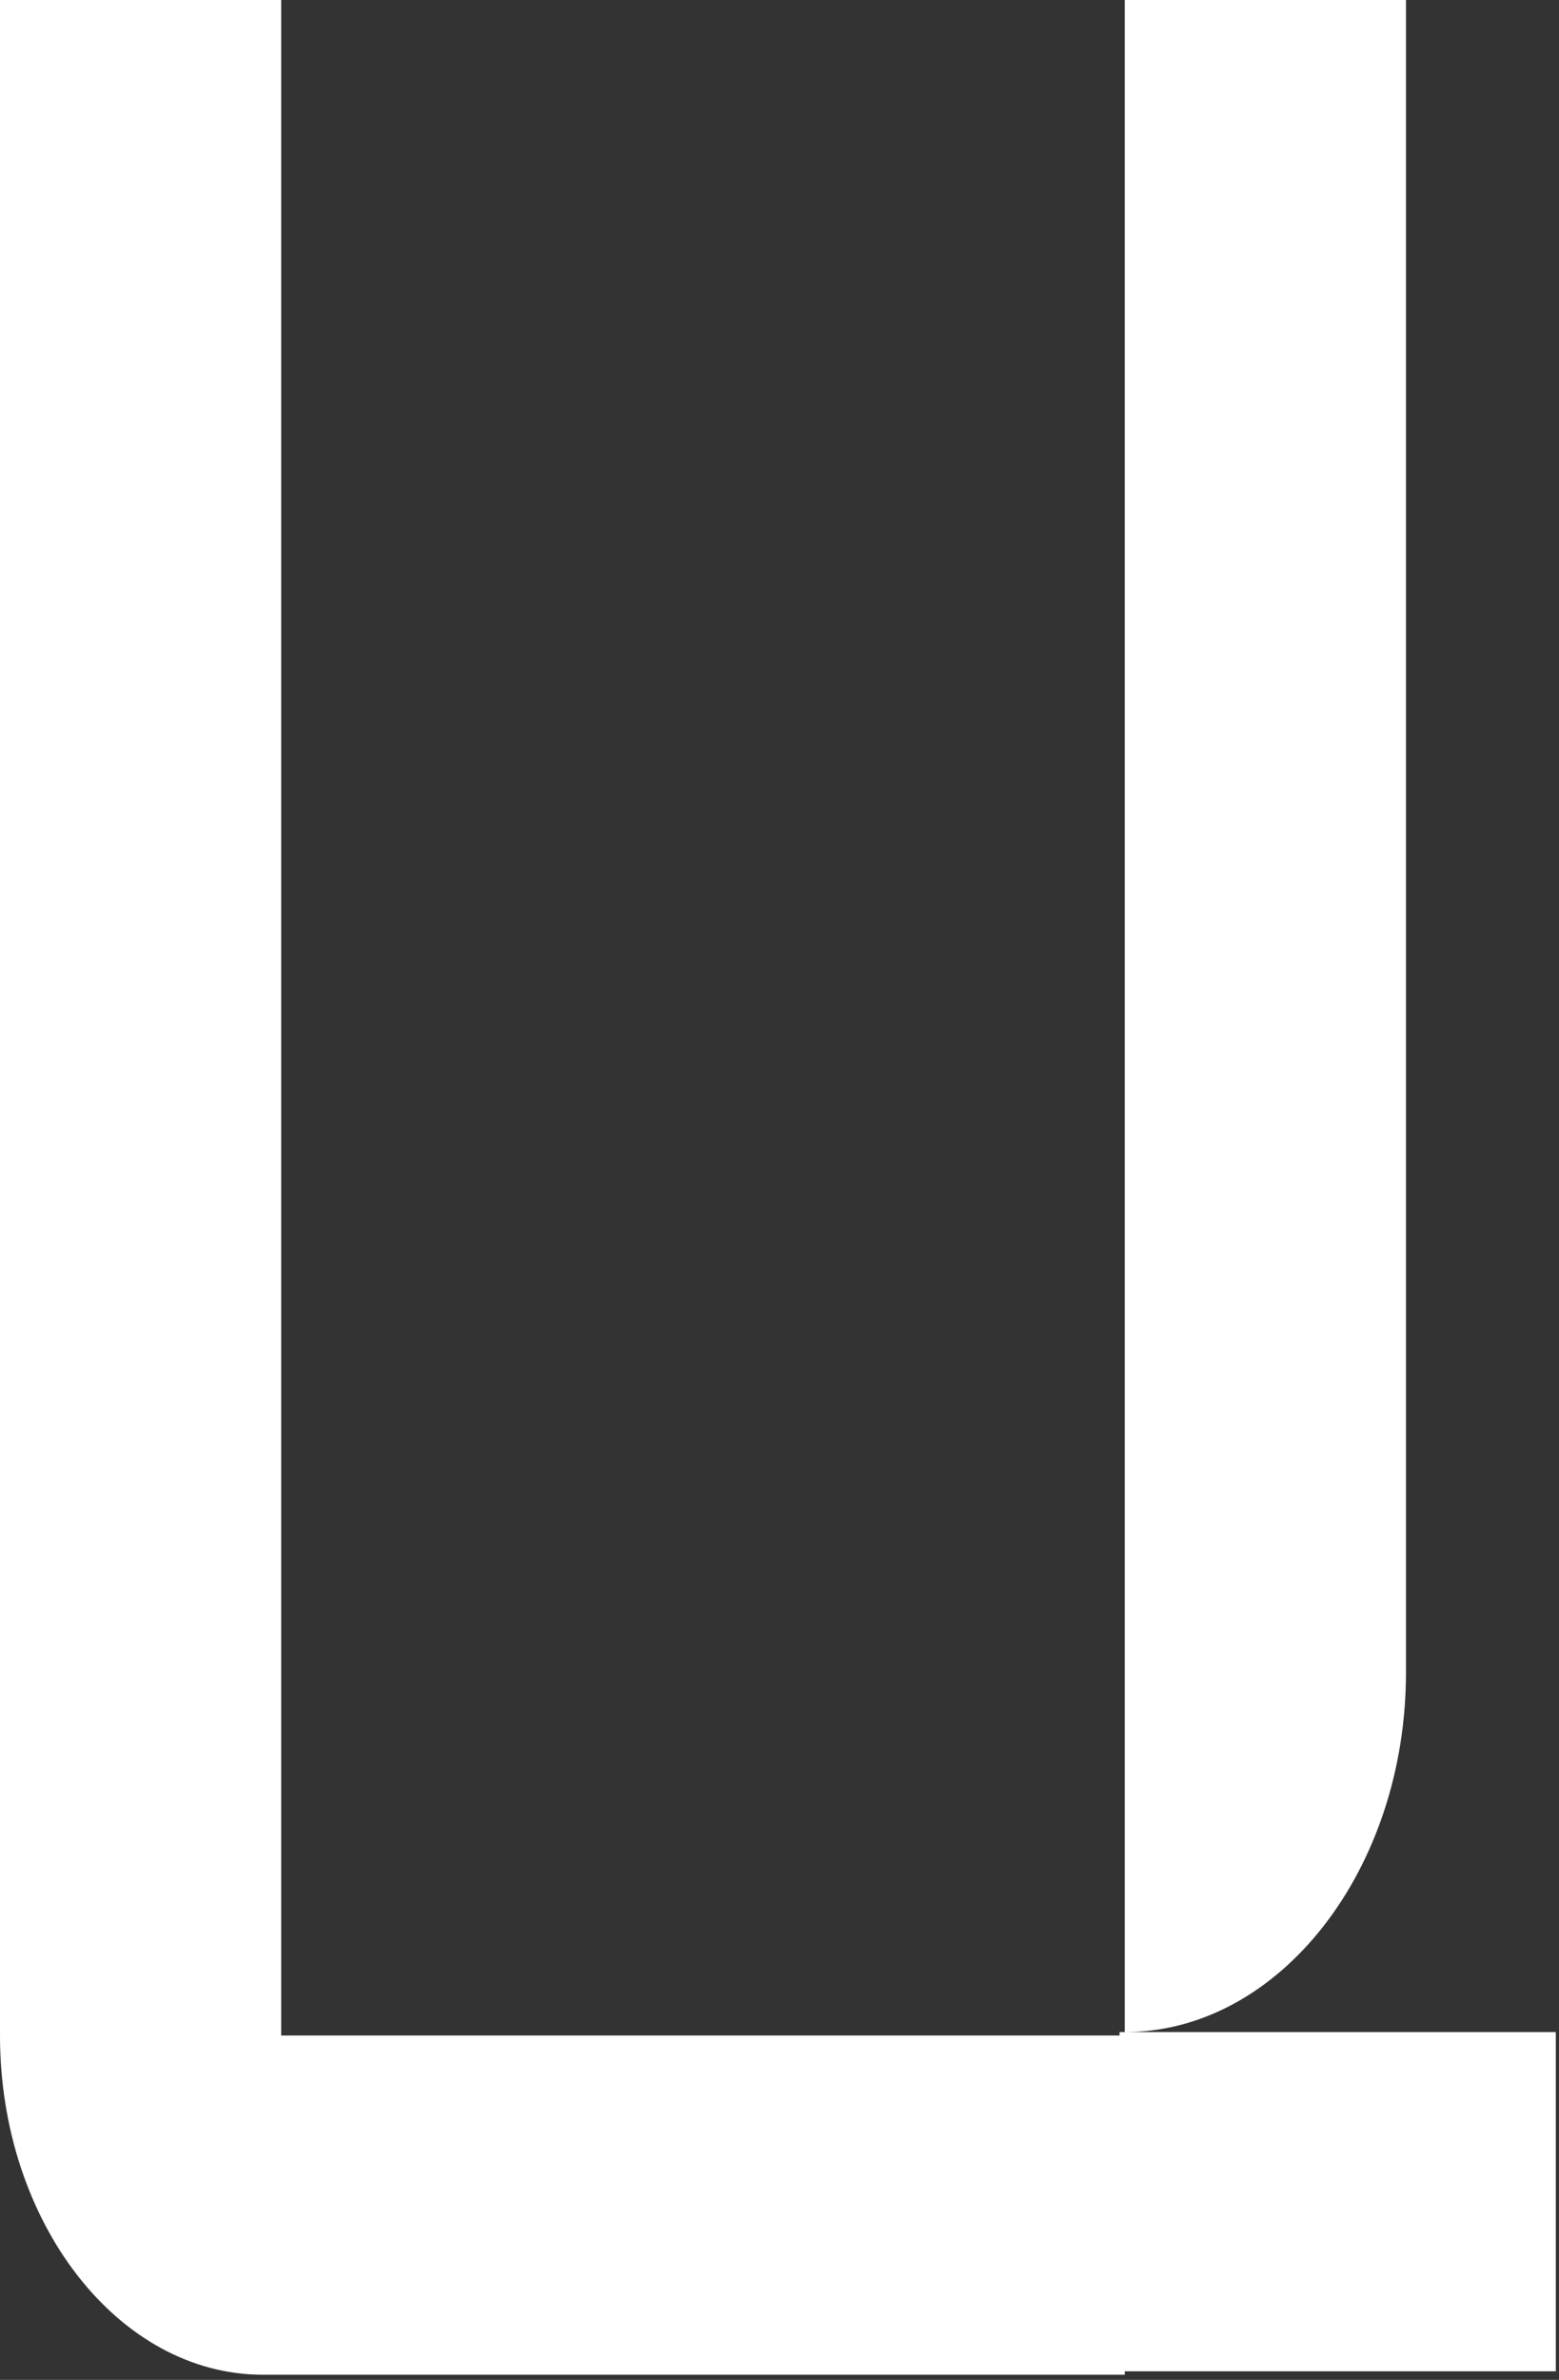
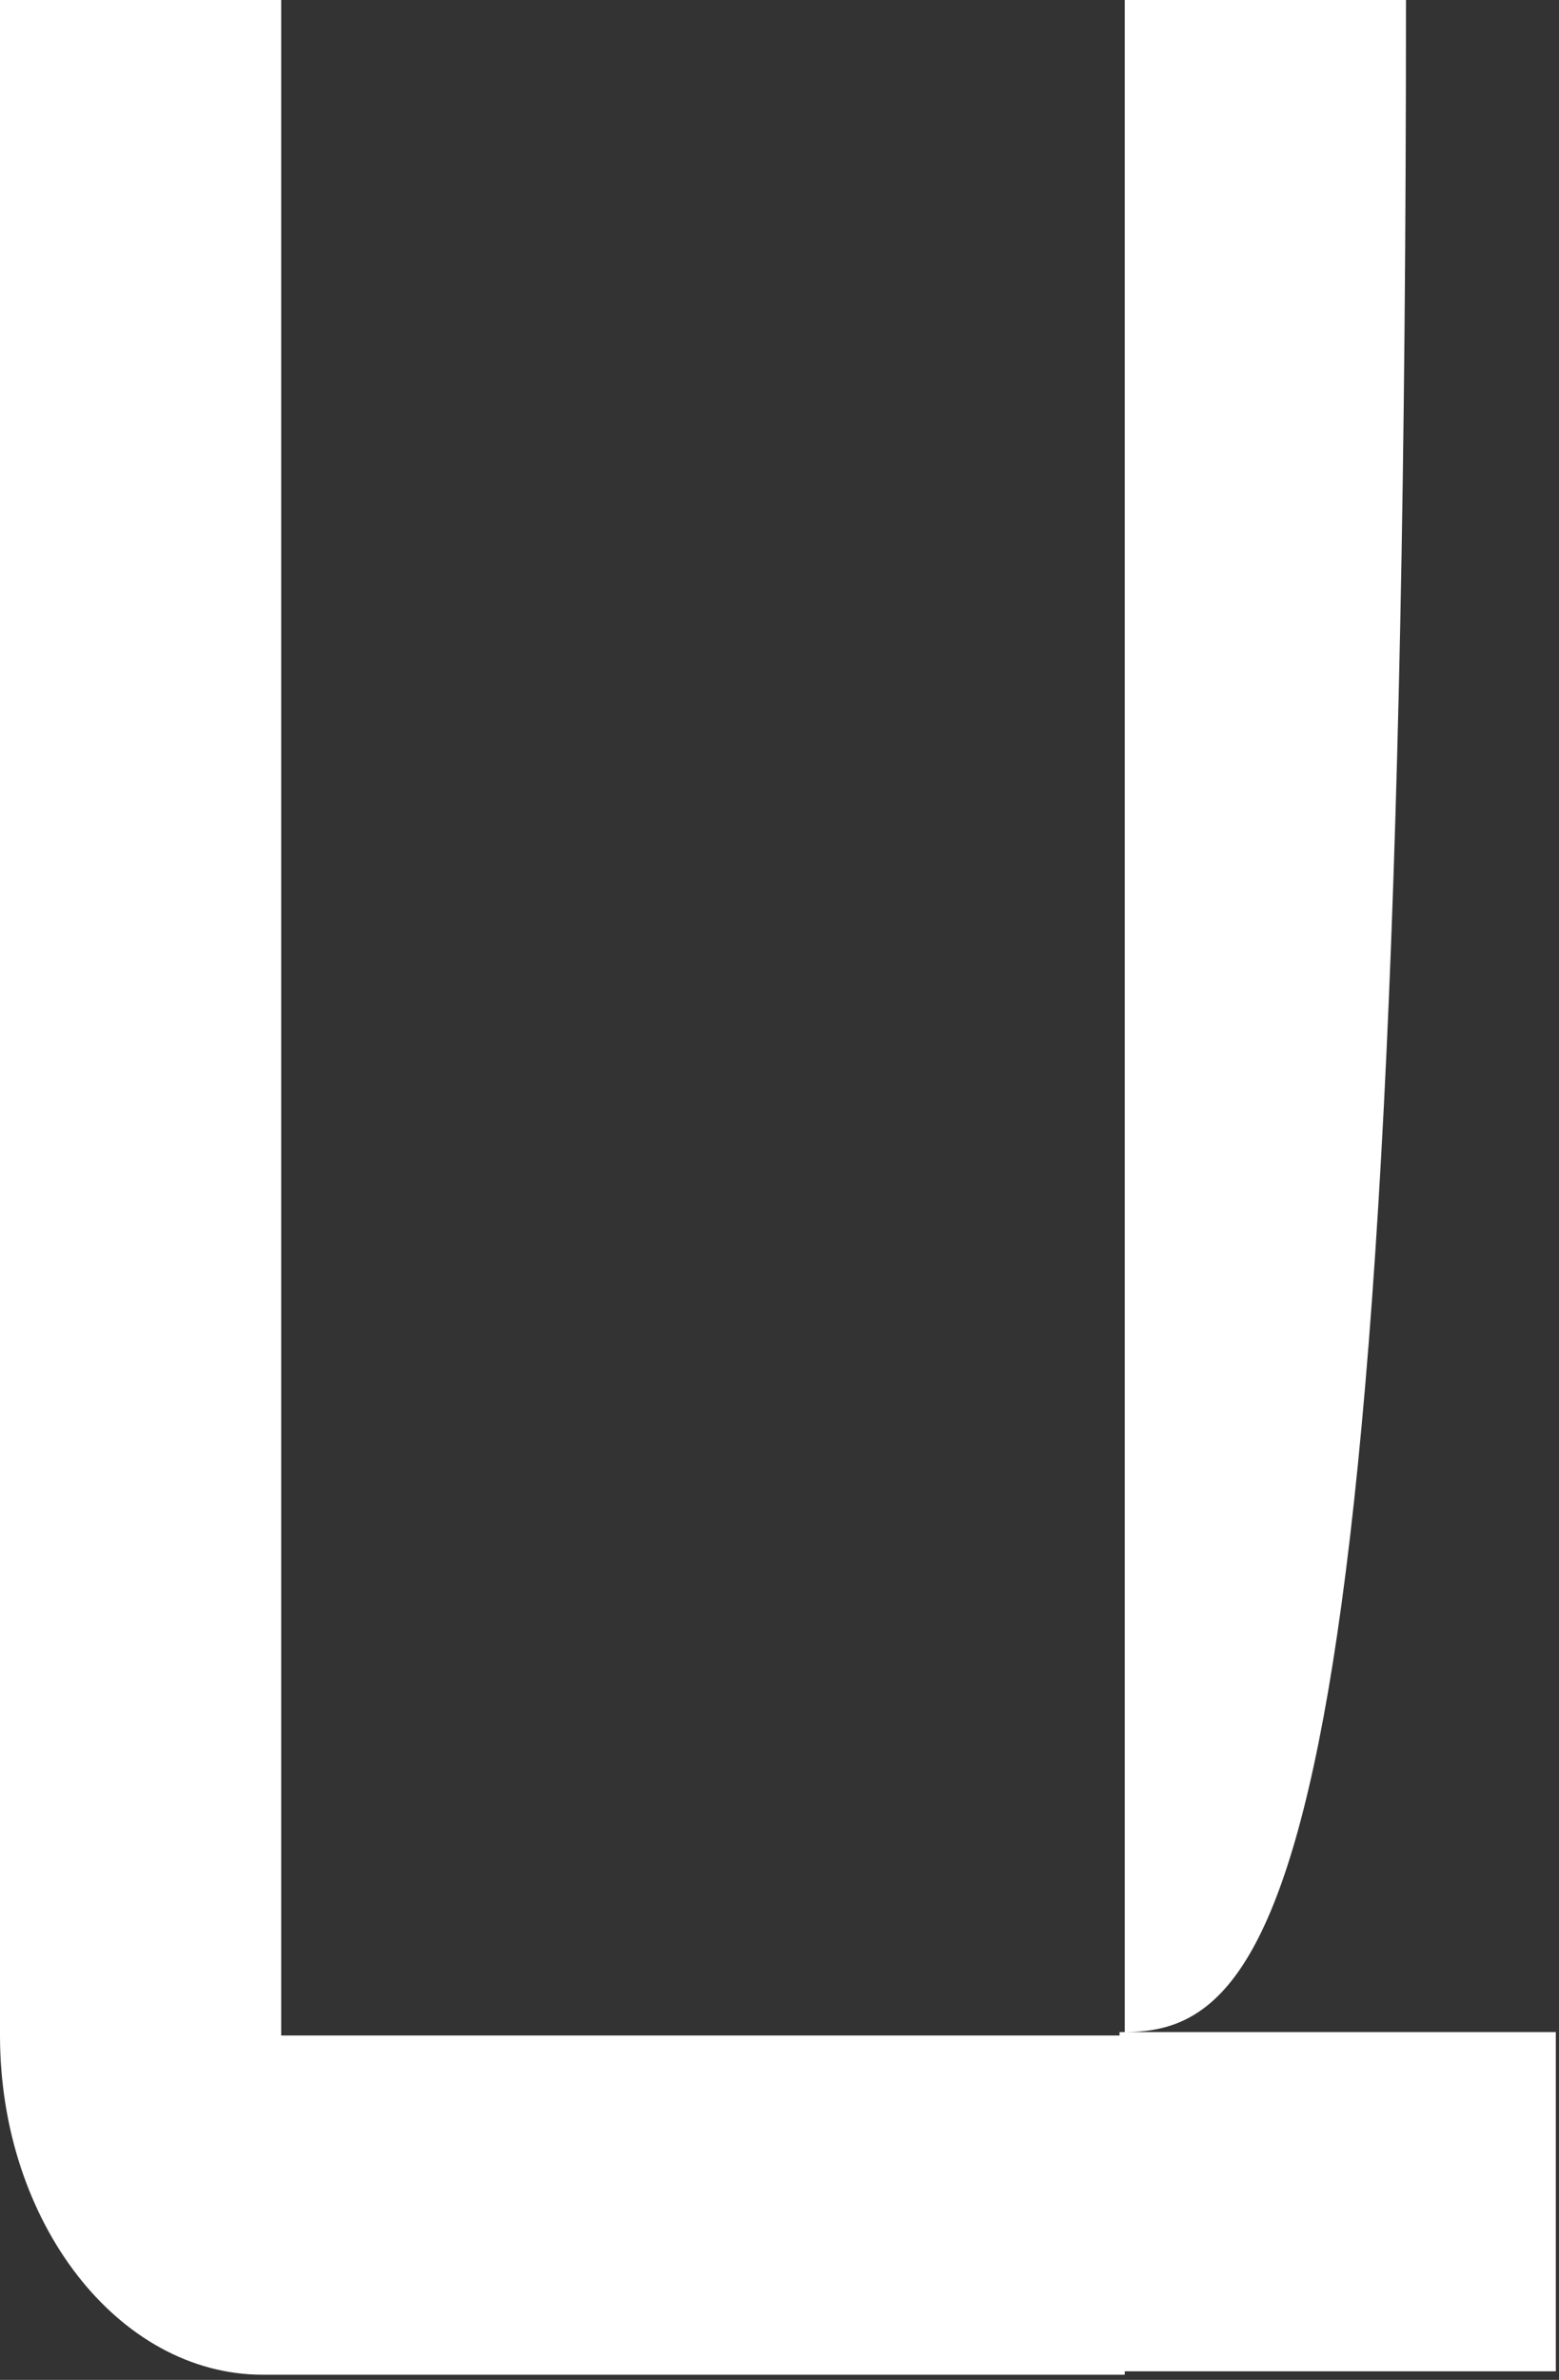
<svg xmlns="http://www.w3.org/2000/svg" viewBox="0 0 22.414 34.193" fill="none">
  <rect x="0" y="0" width="22.414" height="34.193" fill="#333333" stroke="none" />
-   <path d="M22.368 29.196V34.07H16.171V34.119H3.778C1.7 34.119 0 31.926 0 29.245V0H4.043V29.245H16.096V29.196H22.368ZM20.214 0V24.03C20.214 26.857 18.401 29.196 16.171 29.196V0H20.214Z" fill="white" />
+   <path d="M22.368 29.196V34.07H16.171V34.119H3.778C1.7 34.119 0 31.926 0 29.245V0H4.043V29.245H16.096V29.196H22.368ZM20.214 0C20.214 26.857 18.401 29.196 16.171 29.196V0H20.214Z" fill="white" />
</svg>